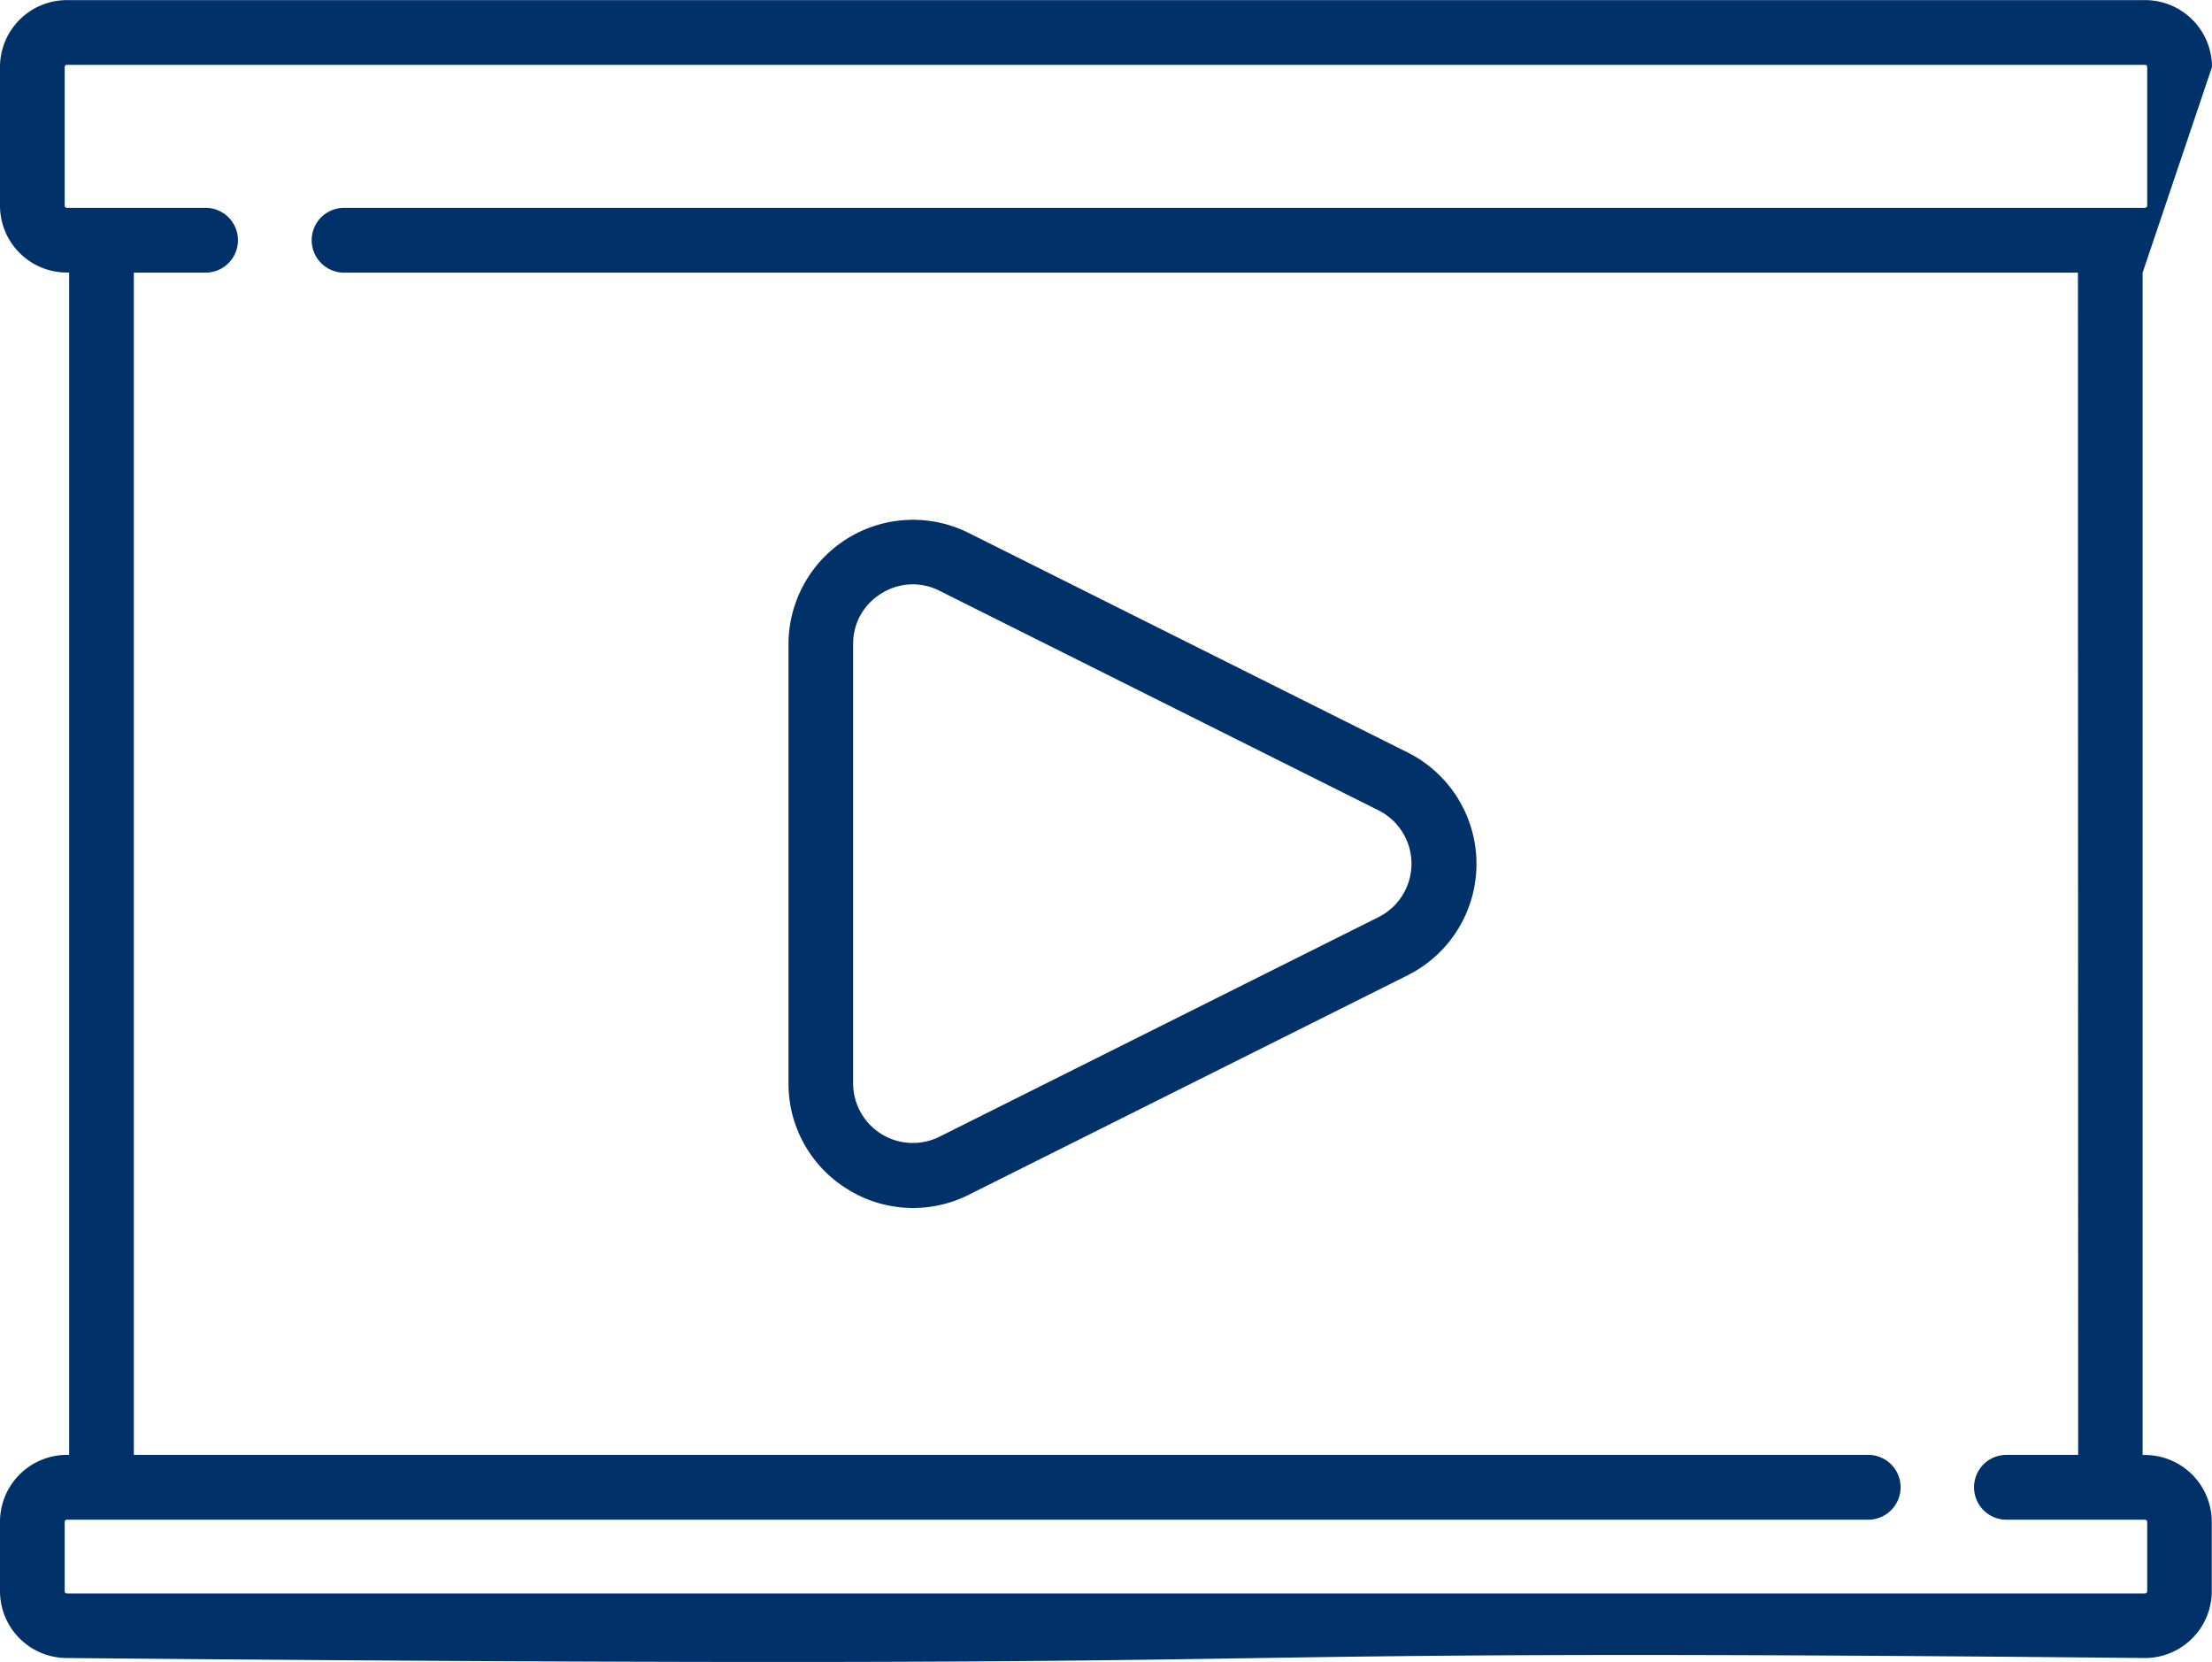
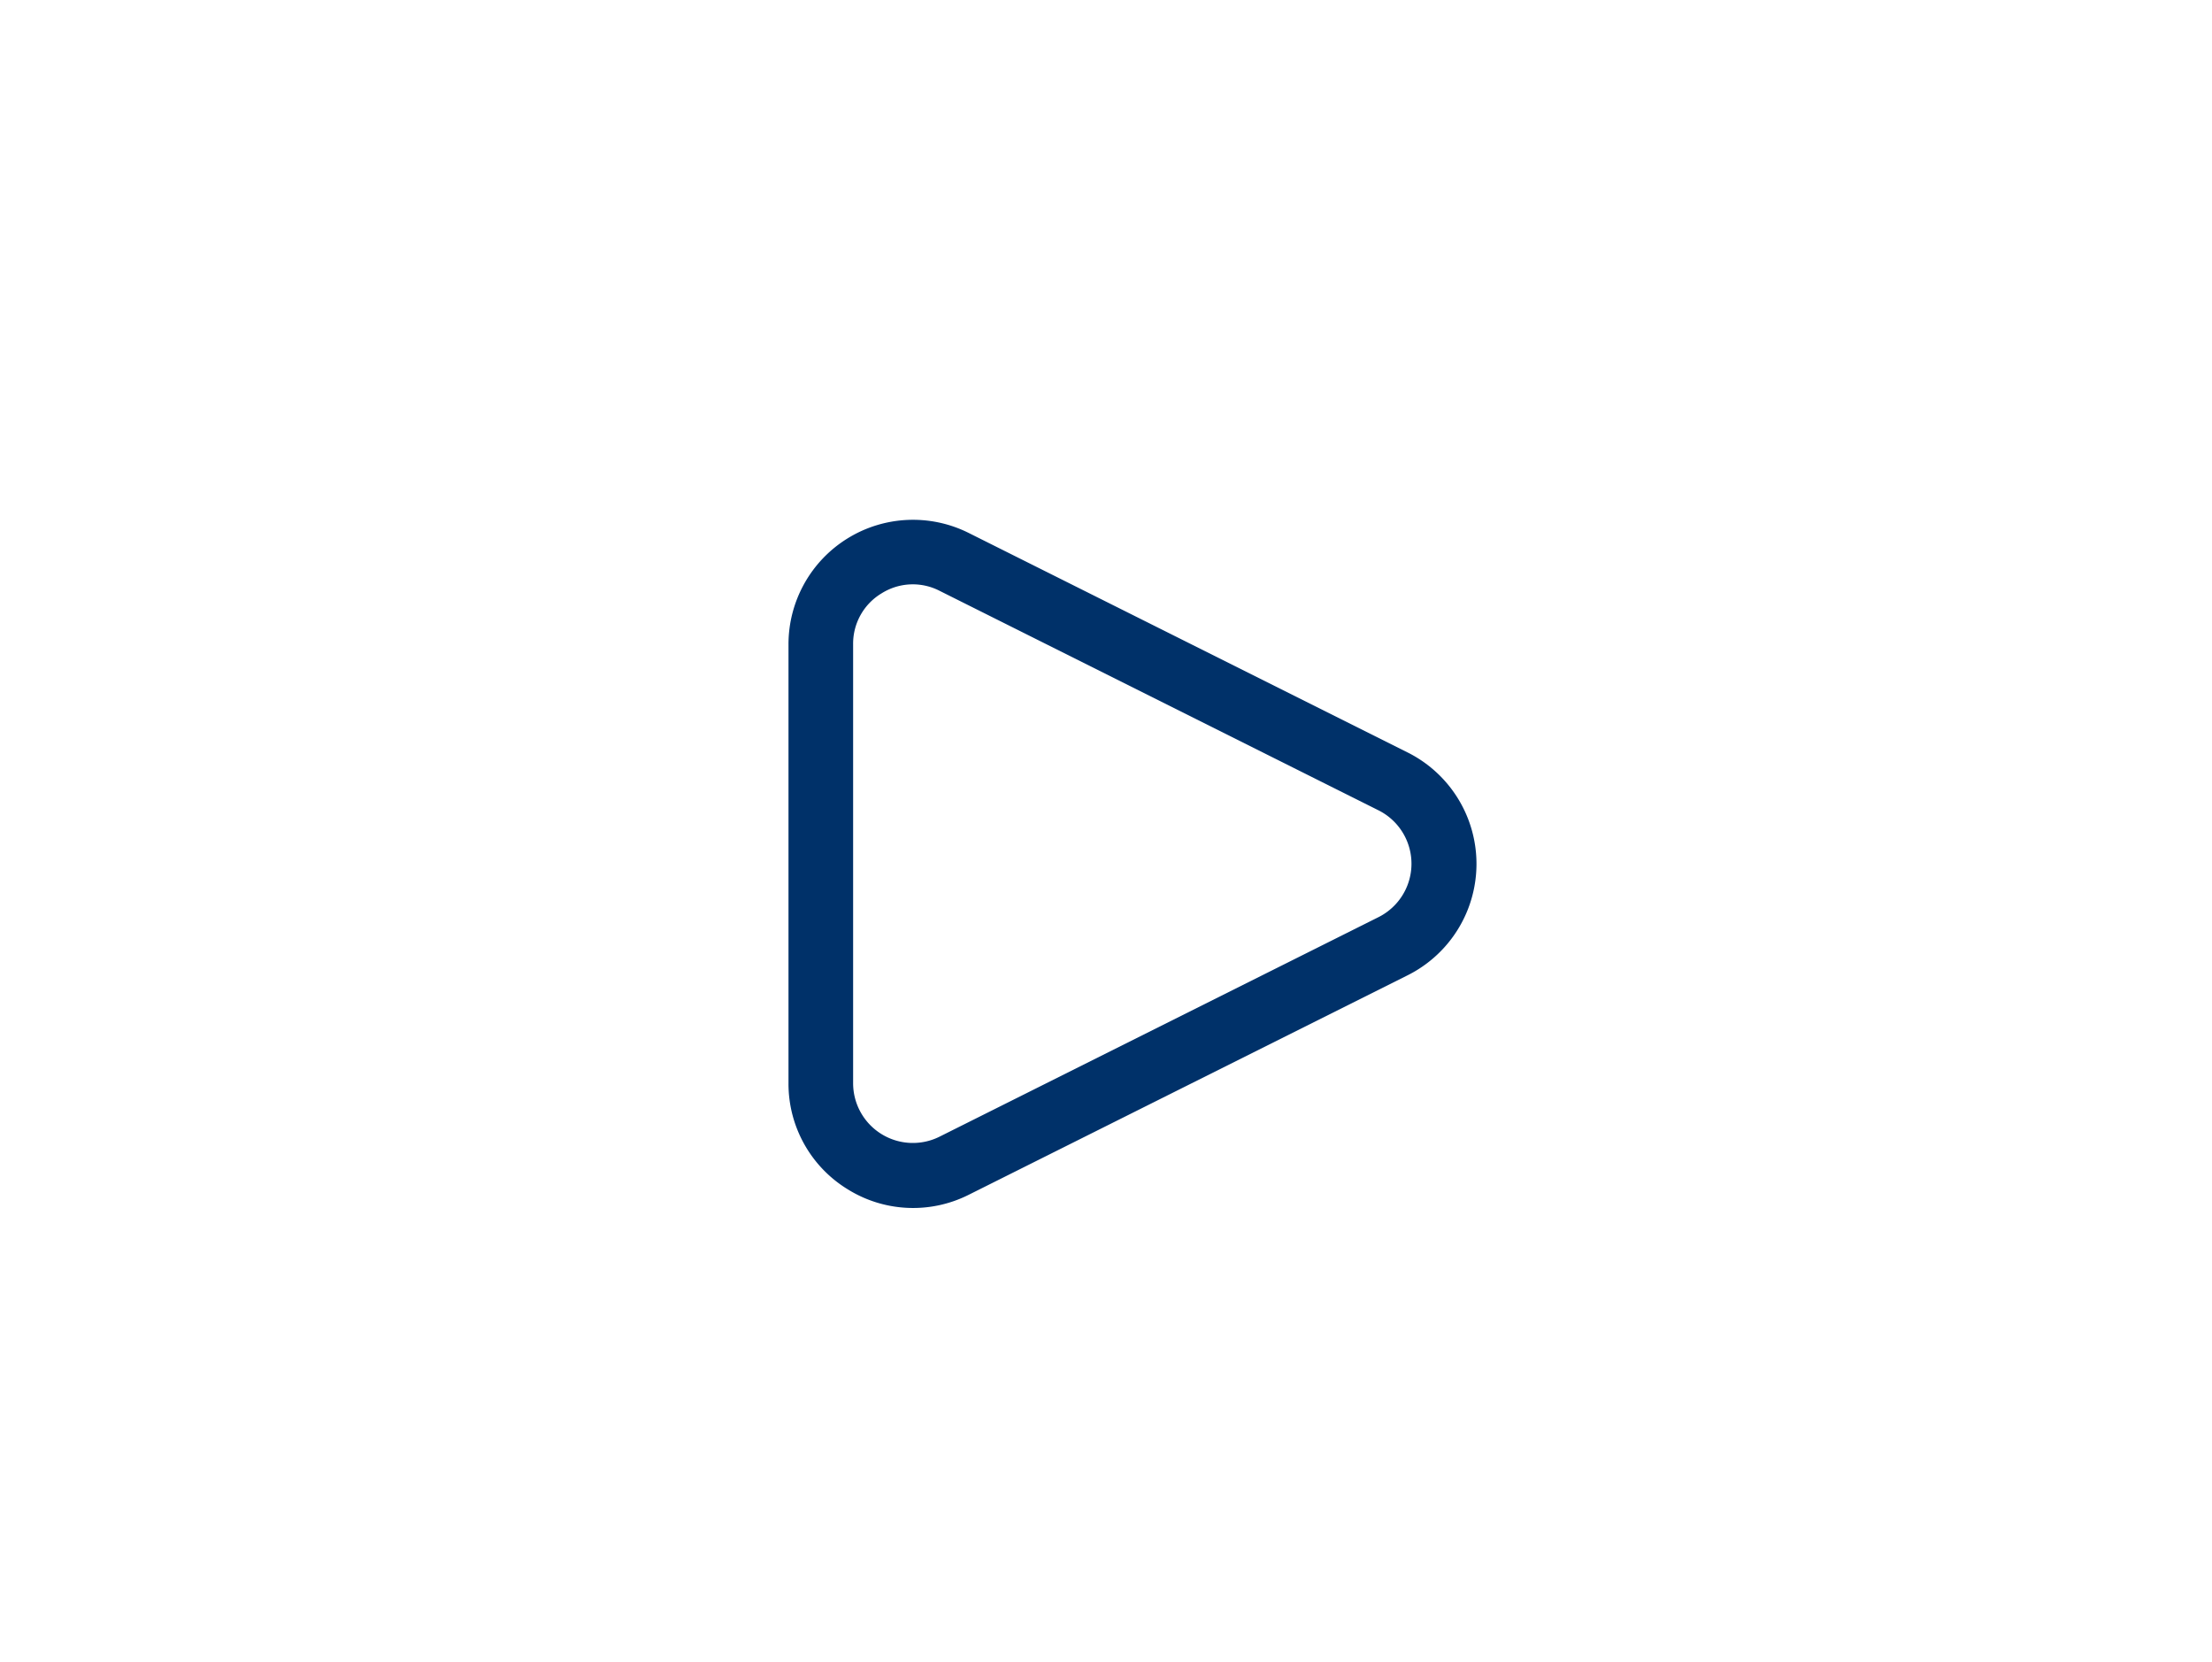
<svg xmlns="http://www.w3.org/2000/svg" id="presentation" width="39.665" height="29.8" viewBox="0 0 39.665 29.8">
-   <path id="Tracciato_44" data-name="Tracciato 44" d="M39.665,17.234a1.2,1.2,0,0,0-1.2-1.2H1.2a1.2,1.2,0,0,0-1.2,1.2v2.484a1.2,1.2,0,0,0,1.2,1.2h.04V42.115H1.2a1.2,1.2,0,0,0-1.2,1.2v1.242a1.2,1.2,0,0,0,1.2,1.2c25.683.233,16.85-.2,37.261,0a1.2,1.2,0,0,0,1.2-1.2V43.317a1.2,1.2,0,0,0-1.2-1.2h-.04V20.92Zm-2.4,24.881H35.979a.581.581,0,0,0,0,1.162h2.484a.04.04,0,0,1,.04.04v1.242a.04.04,0,0,1-.04.04H1.2a.04.04,0,0,1-.04-.04V43.317a.04.04,0,0,1,.04-.04H33.5a.581.581,0,1,0,0-1.162H2.4V20.92H3.686a.581.581,0,1,0,0-1.162H1.2a.04.04,0,0,1-.04-.04V17.234a.04.04,0,0,1,.04-.04H38.463a.04.04,0,0,1,.04.04v2.484a.04.04,0,0,1-.04.04H6.17a.581.581,0,1,0,0,1.162H37.261Z" transform="translate(0 -16.032)" fill="#003169" />
  <path id="Tracciato_45" data-name="Tracciato 45" d="M183.567,148.28a2.219,2.219,0,0,0,2.173.1l7.87-3.935a2.233,2.233,0,0,0,0-3.995l-7.87-3.935a2.233,2.233,0,0,0-3.232,2v7.87A2.219,2.219,0,0,0,183.567,148.28Zm.1-9.77a1.051,1.051,0,0,1,.508-.911,1.051,1.051,0,0,1,1.042-.047l7.87,3.935a1.071,1.071,0,0,1,0,1.916l-7.87,3.935a1.071,1.071,0,0,1-1.55-.958v-7.87Z" transform="translate(-168.369 -126.96)" fill="#003169" />
</svg>